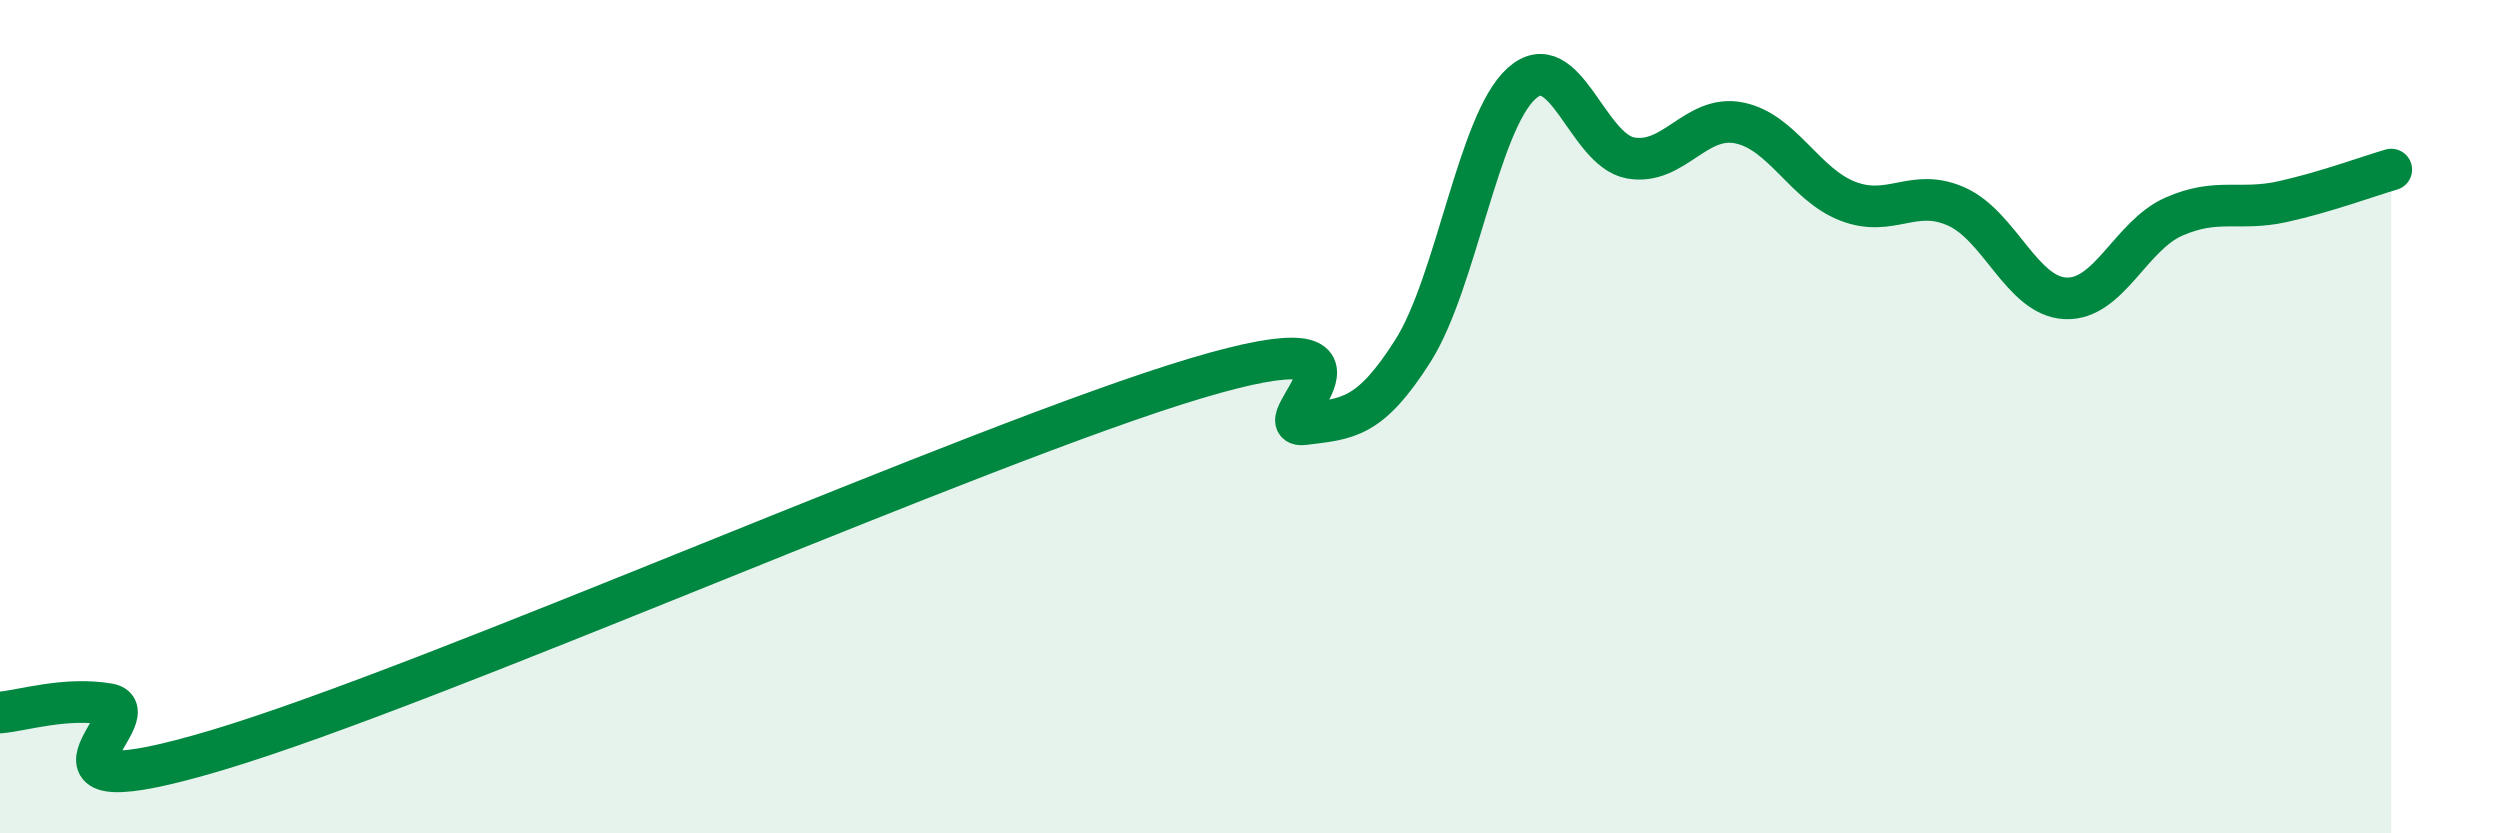
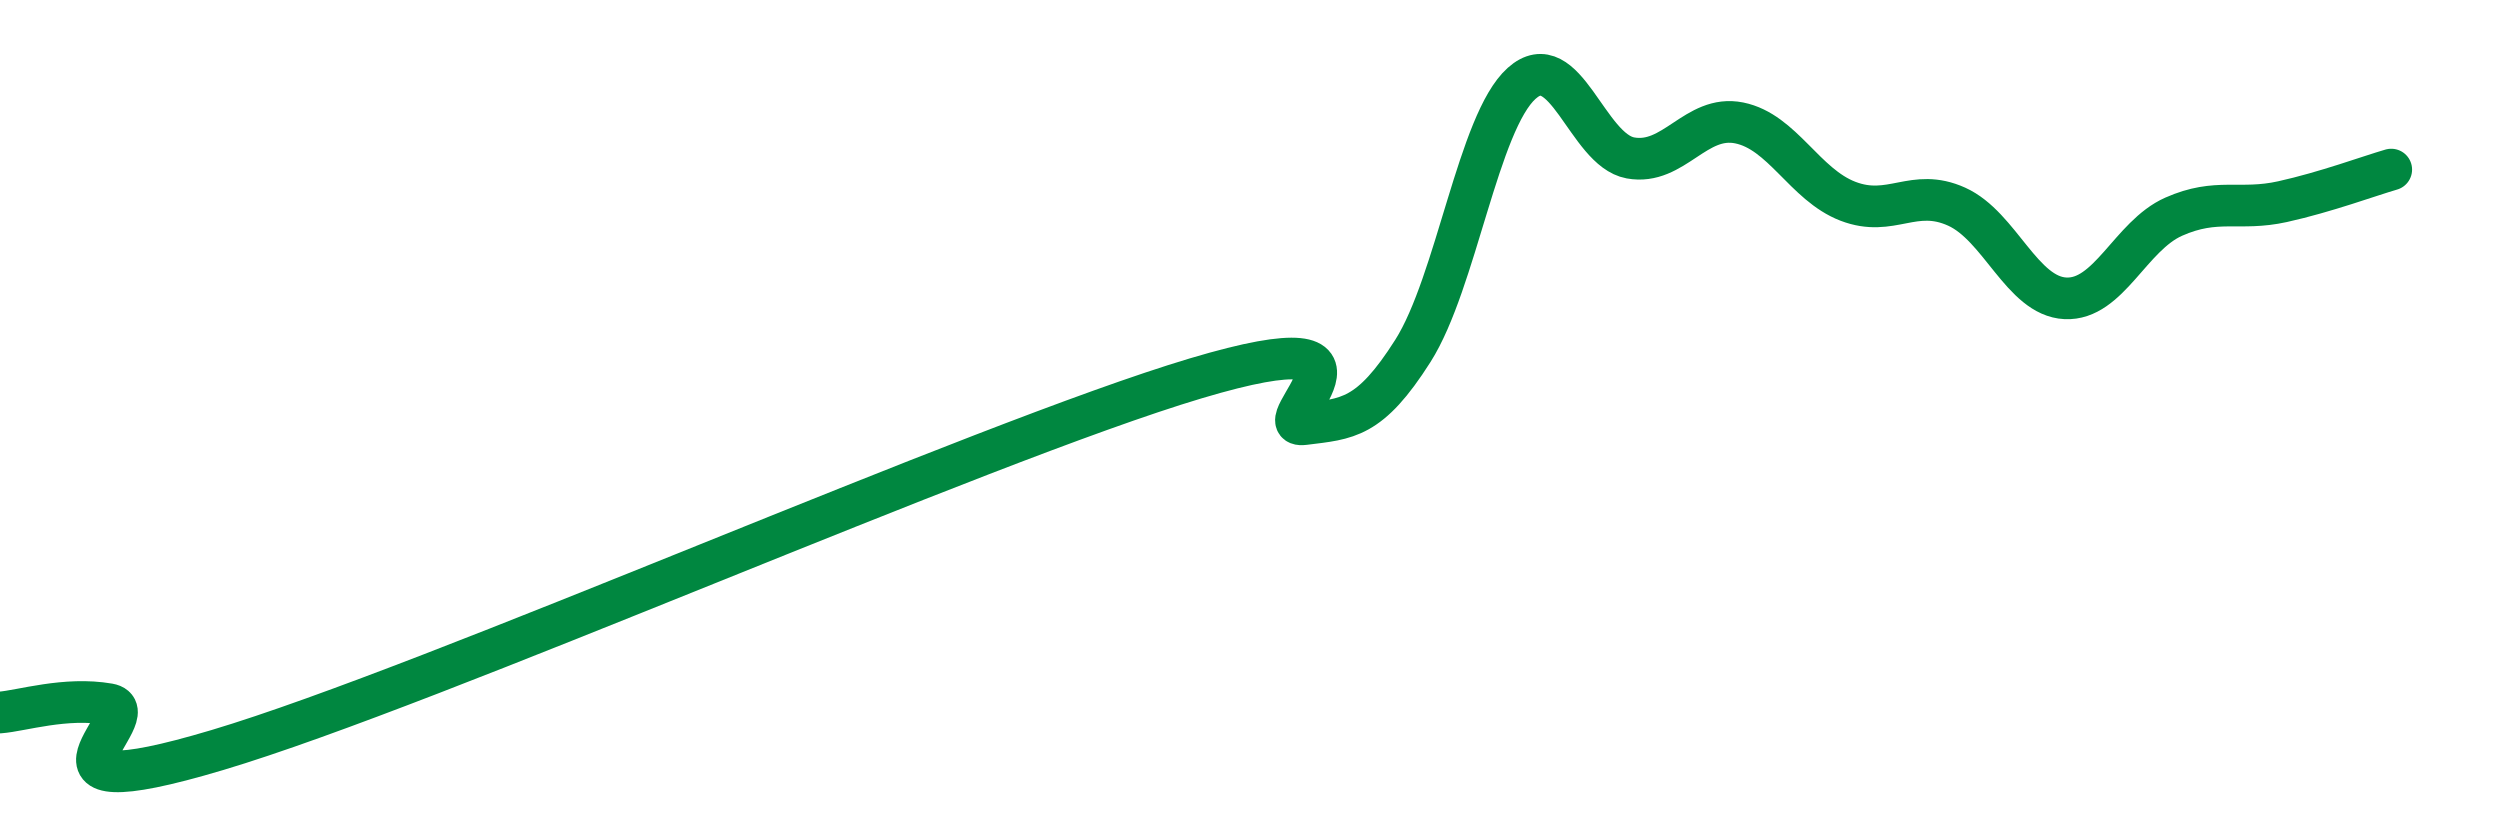
<svg xmlns="http://www.w3.org/2000/svg" width="60" height="20" viewBox="0 0 60 20">
-   <path d="M 0,17.1 C 0.52,17.06 1.57,16.72 2.61,16.9 C 3.65,17.08 0,19.56 5.22,18 C 10.44,16.44 23.48,10.64 28.7,9.08 C 33.92,7.52 30.26,10.31 31.3,10.18 C 32.34,10.05 32.87,10.06 33.91,8.42 C 34.95,6.78 35.48,2.93 36.52,2 C 37.56,1.07 38.09,3.6 39.13,3.79 C 40.17,3.98 40.7,2.74 41.74,2.95 C 42.78,3.16 43.31,4.43 44.35,4.83 C 45.39,5.23 45.92,4.49 46.96,4.96 C 48,5.43 48.53,7.11 49.57,7.16 C 50.61,7.21 51.13,5.66 52.17,5.2 C 53.21,4.74 53.74,5.07 54.78,4.84 C 55.82,4.61 56.87,4.22 57.39,4.07L57.39 20L0 20Z" fill="#008740" opacity="0.1" stroke-linecap="round" stroke-linejoin="round" />
  <path d="M 0,17.1 C 0.52,17.06 1.57,16.72 2.61,16.9 C 3.65,17.08 0,19.56 5.22,18 C 10.44,16.44 23.48,10.64 28.7,9.08 C 33.92,7.52 30.26,10.31 31.3,10.18 C 32.34,10.05 32.87,10.06 33.91,8.42 C 34.95,6.78 35.48,2.93 36.52,2 C 37.56,1.07 38.09,3.6 39.13,3.79 C 40.17,3.98 40.7,2.74 41.74,2.95 C 42.78,3.16 43.31,4.43 44.35,4.83 C 45.39,5.23 45.92,4.49 46.96,4.96 C 48,5.43 48.53,7.11 49.57,7.16 C 50.61,7.21 51.13,5.66 52.17,5.2 C 53.21,4.74 53.74,5.07 54.78,4.84 C 55.82,4.61 56.87,4.22 57.39,4.07" stroke="#008740" stroke-width="1" fill="none" stroke-linecap="round" stroke-linejoin="round" />
</svg>